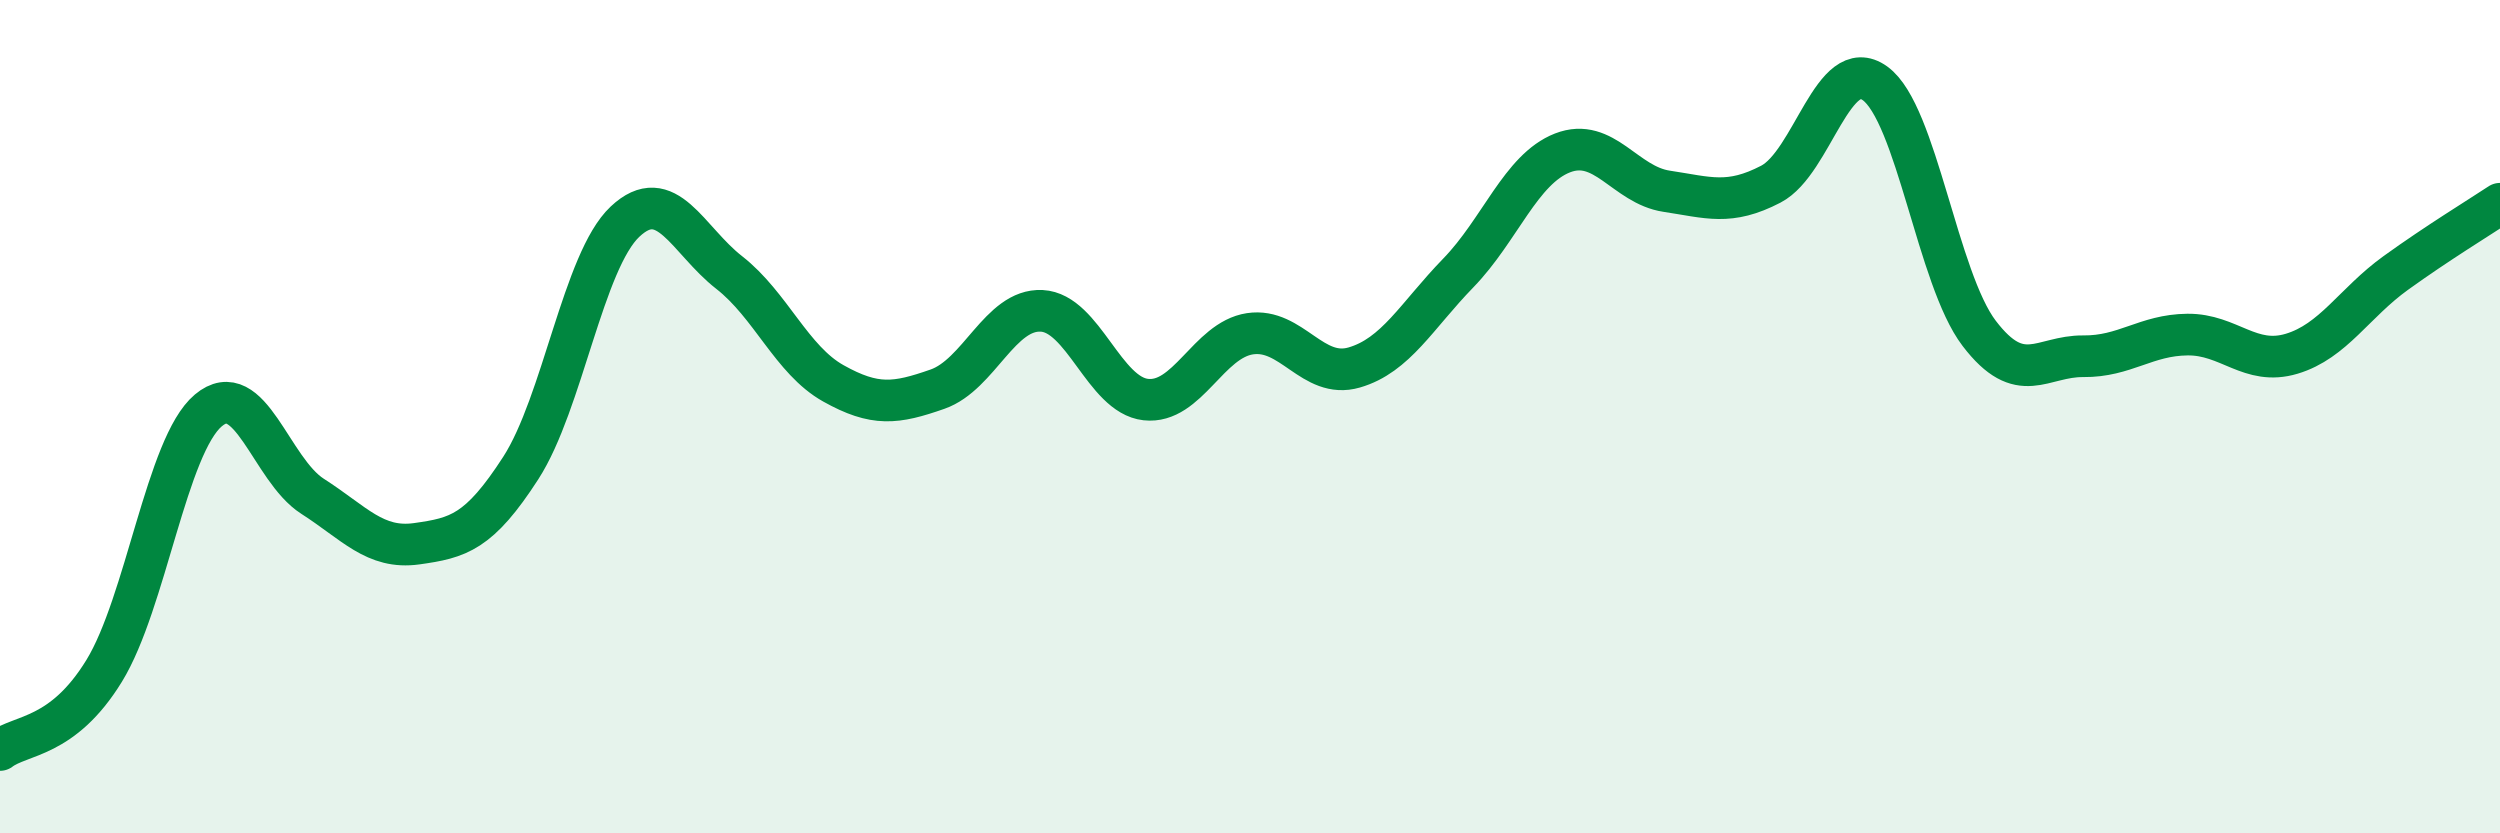
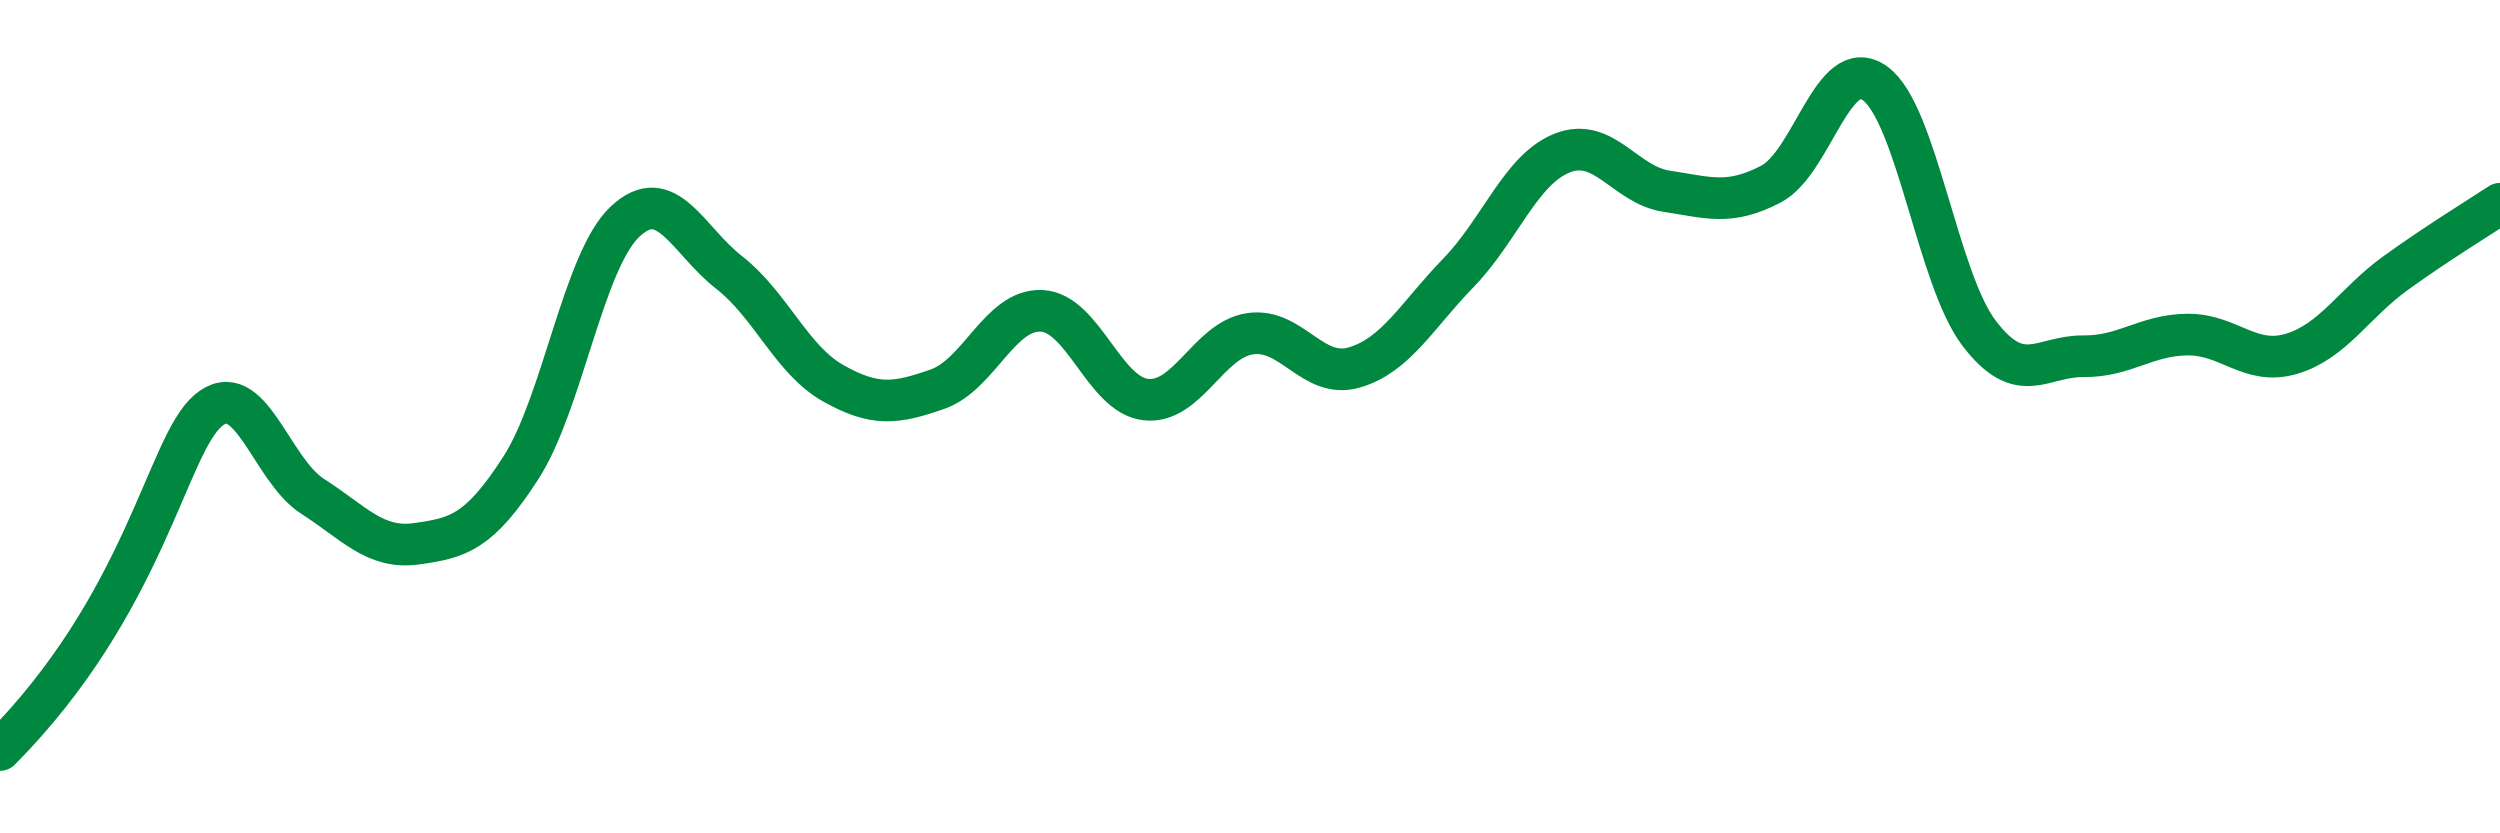
<svg xmlns="http://www.w3.org/2000/svg" width="60" height="20" viewBox="0 0 60 20">
-   <path d="M 0,18 C 0.5,17.62 1.5,17.73 2.5,16.1 C 3.5,14.47 4,10.69 5,9.85 C 6,9.01 6.5,11.27 7.5,11.91 C 8.5,12.55 9,13.19 10,13.05 C 11,12.91 11.5,12.78 12.5,11.23 C 13.5,9.68 14,6.26 15,5.32 C 16,4.38 16.5,5.76 17.5,6.54 C 18.5,7.32 19,8.64 20,9.2 C 21,9.76 21.5,9.69 22.5,9.34 C 23.5,8.99 24,7.41 25,7.46 C 26,7.51 26.5,9.48 27.5,9.59 C 28.5,9.7 29,8.16 30,8.01 C 31,7.86 31.5,9.11 32.5,8.82 C 33.5,8.53 34,7.58 35,6.55 C 36,5.52 36.5,4.06 37.5,3.67 C 38.5,3.28 39,4.44 40,4.59 C 41,4.74 41.5,4.94 42.5,4.42 C 43.5,3.9 44,1.28 45,2 C 46,2.72 46.5,6.69 47.5,8 C 48.5,9.31 49,8.54 50,8.55 C 51,8.56 51.5,8.04 52.5,8.03 C 53.5,8.02 54,8.79 55,8.49 C 56,8.19 56.5,7.27 57.5,6.55 C 58.5,5.83 59.5,5.22 60,4.89L60 20L0 20Z" fill="#008740" opacity="0.1" stroke-linecap="round" stroke-linejoin="round" />
-   <path d="M 0,18 C 0.5,17.62 1.5,17.73 2.5,16.1 C 3.5,14.47 4,10.69 5,9.85 C 6,9.01 6.5,11.27 7.5,11.91 C 8.5,12.55 9,13.19 10,13.05 C 11,12.91 11.5,12.78 12.5,11.23 C 13.5,9.68 14,6.26 15,5.32 C 16,4.38 16.5,5.76 17.5,6.54 C 18.5,7.32 19,8.64 20,9.2 C 21,9.76 21.5,9.69 22.5,9.34 C 23.5,8.99 24,7.41 25,7.46 C 26,7.51 26.5,9.48 27.5,9.59 C 28.5,9.7 29,8.16 30,8.01 C 31,7.86 31.5,9.11 32.5,8.82 C 33.5,8.53 34,7.58 35,6.55 C 36,5.52 36.5,4.06 37.5,3.67 C 38.5,3.28 39,4.44 40,4.59 C 41,4.74 41.5,4.94 42.5,4.42 C 43.5,3.9 44,1.28 45,2 C 46,2.72 46.5,6.69 47.5,8 C 48.5,9.31 49,8.54 50,8.55 C 51,8.56 51.5,8.04 52.5,8.03 C 53.5,8.02 54,8.79 55,8.49 C 56,8.19 56.5,7.27 57.5,6.55 C 58.5,5.83 59.5,5.22 60,4.89" stroke="#008740" stroke-width="1" fill="none" stroke-linecap="round" stroke-linejoin="round" />
+   <path d="M 0,18 C 3.5,14.47 4,10.69 5,9.85 C 6,9.01 6.5,11.27 7.5,11.91 C 8.5,12.55 9,13.19 10,13.05 C 11,12.91 11.5,12.78 12.5,11.23 C 13.5,9.68 14,6.26 15,5.32 C 16,4.38 16.5,5.76 17.5,6.54 C 18.5,7.32 19,8.64 20,9.2 C 21,9.76 21.5,9.69 22.5,9.34 C 23.5,8.99 24,7.41 25,7.46 C 26,7.51 26.5,9.48 27.5,9.59 C 28.5,9.7 29,8.16 30,8.01 C 31,7.86 31.5,9.11 32.5,8.82 C 33.5,8.53 34,7.58 35,6.55 C 36,5.52 36.5,4.06 37.5,3.67 C 38.5,3.28 39,4.44 40,4.59 C 41,4.74 41.5,4.94 42.5,4.42 C 43.5,3.9 44,1.28 45,2 C 46,2.72 46.5,6.69 47.5,8 C 48.5,9.31 49,8.54 50,8.55 C 51,8.56 51.5,8.04 52.5,8.03 C 53.5,8.02 54,8.79 55,8.49 C 56,8.19 56.5,7.27 57.5,6.55 C 58.5,5.83 59.5,5.22 60,4.89" stroke="#008740" stroke-width="1" fill="none" stroke-linecap="round" stroke-linejoin="round" />
</svg>